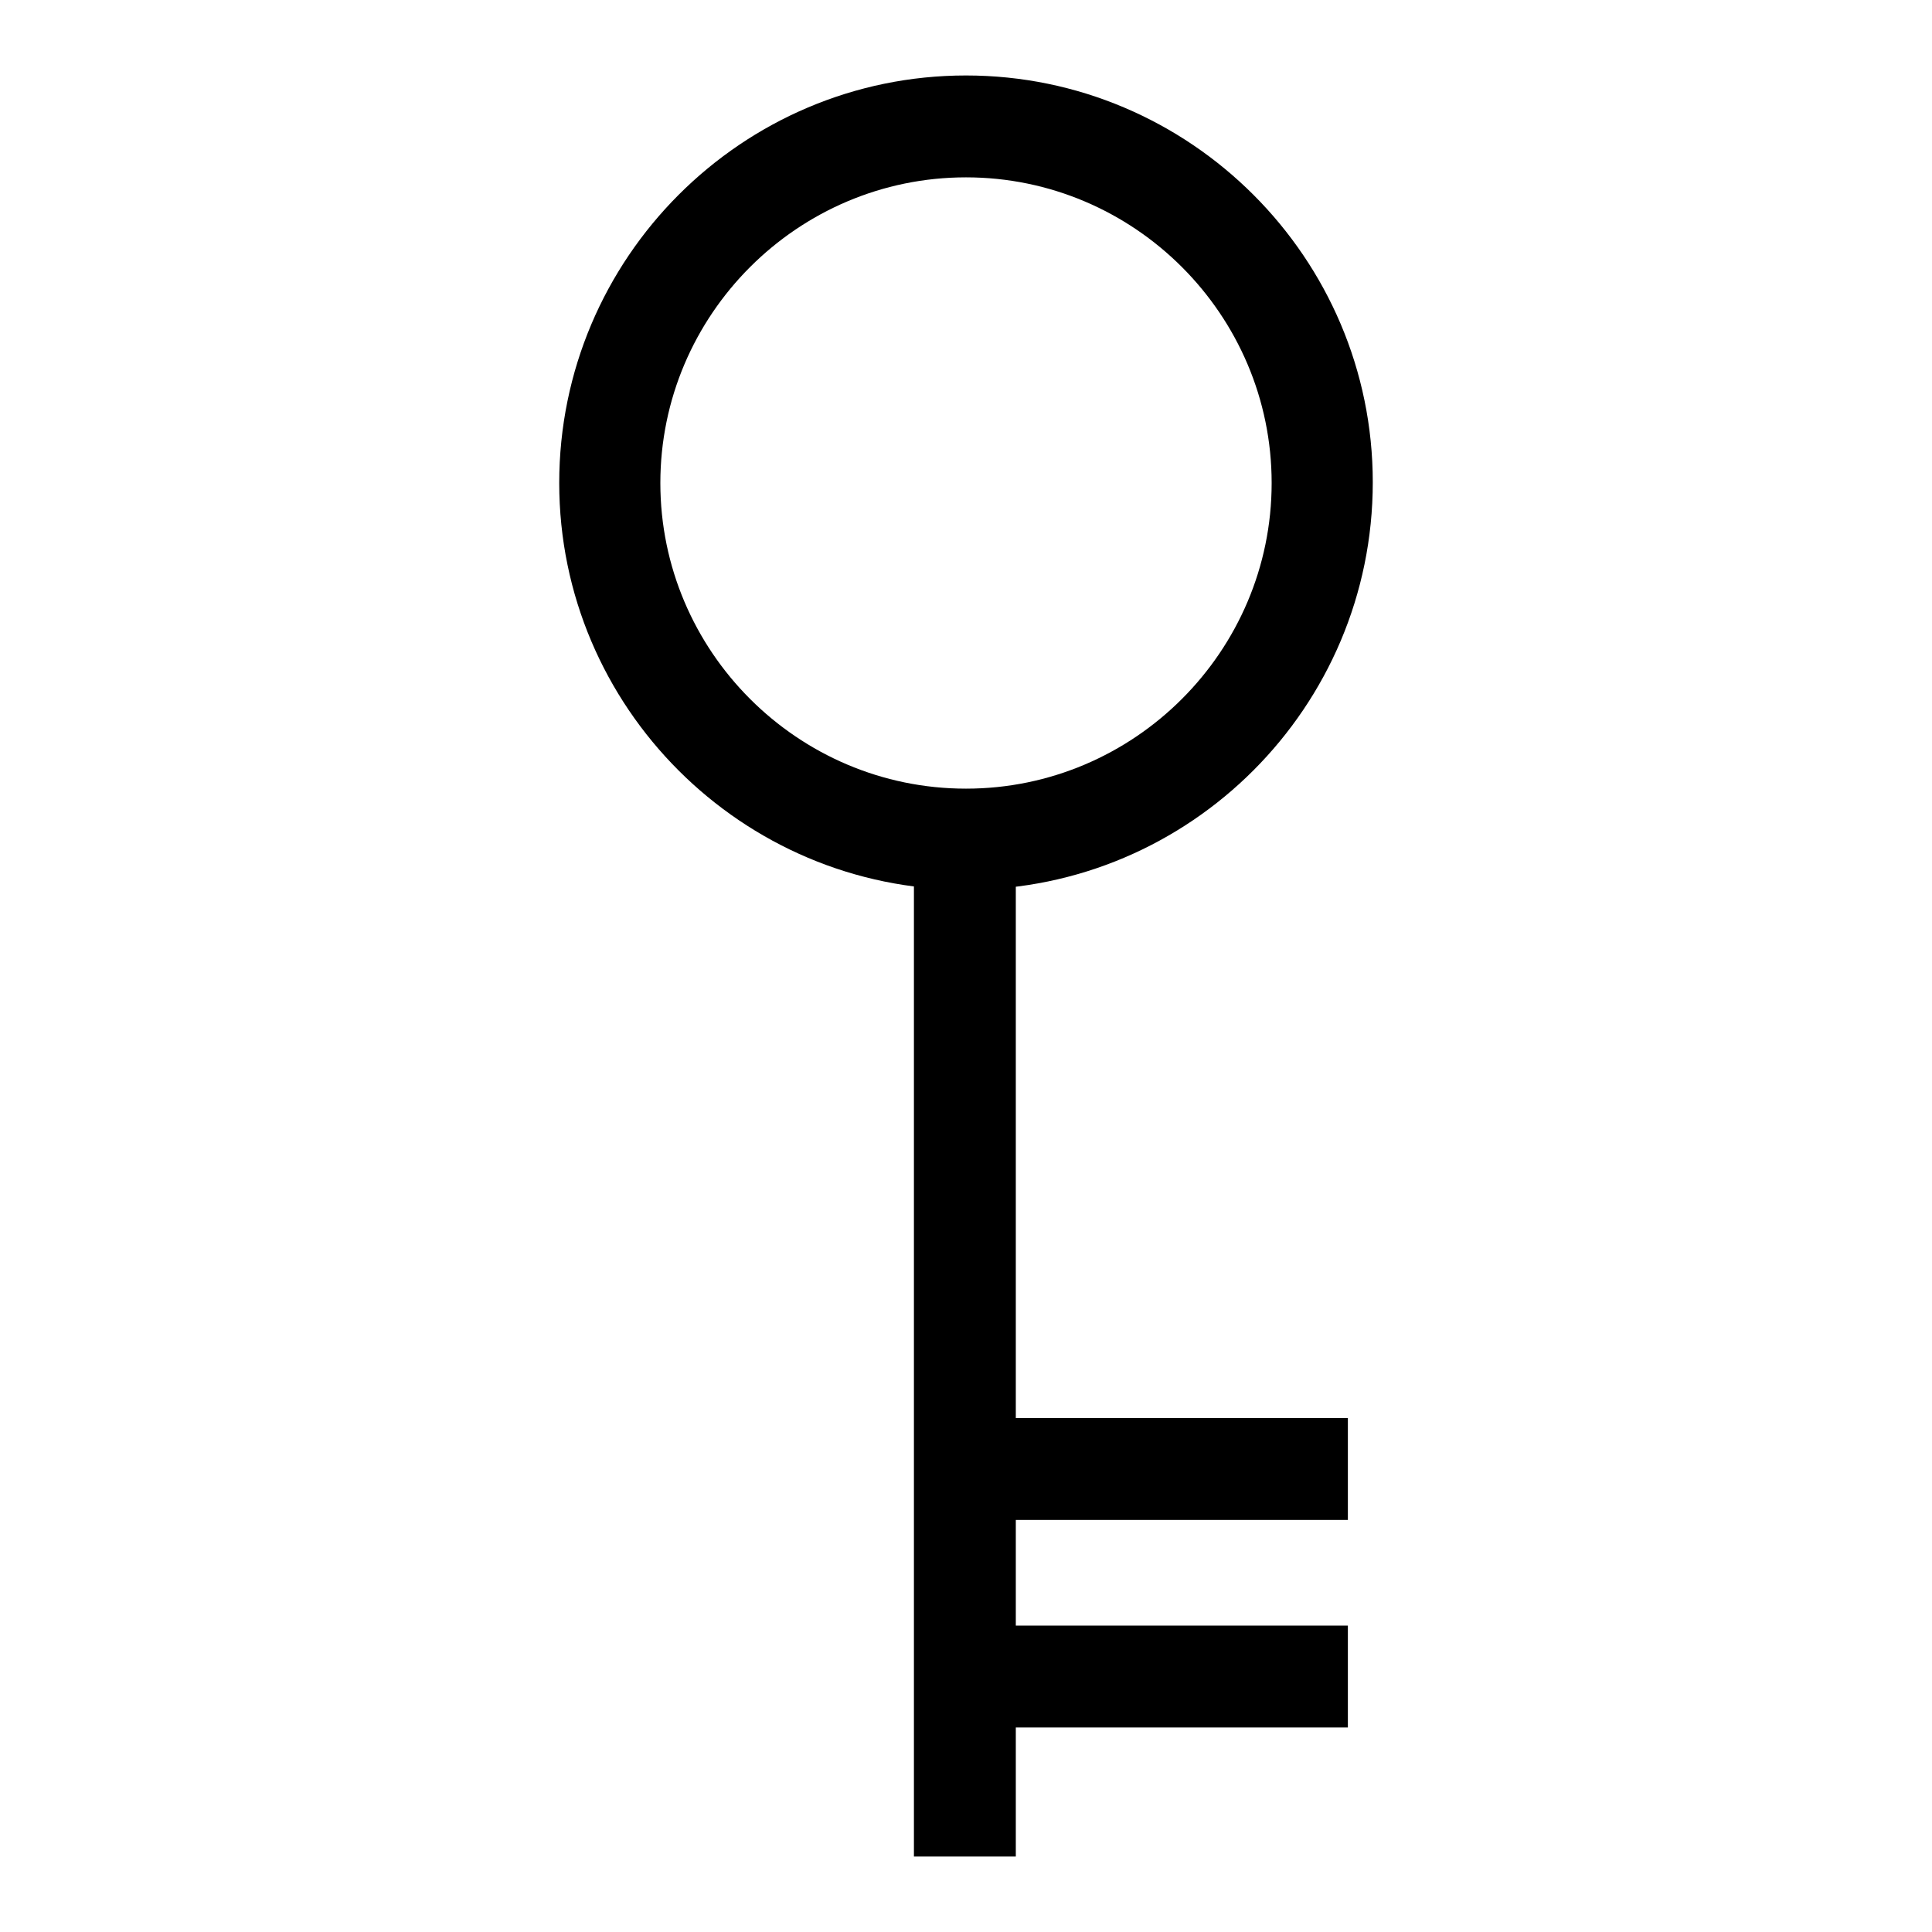
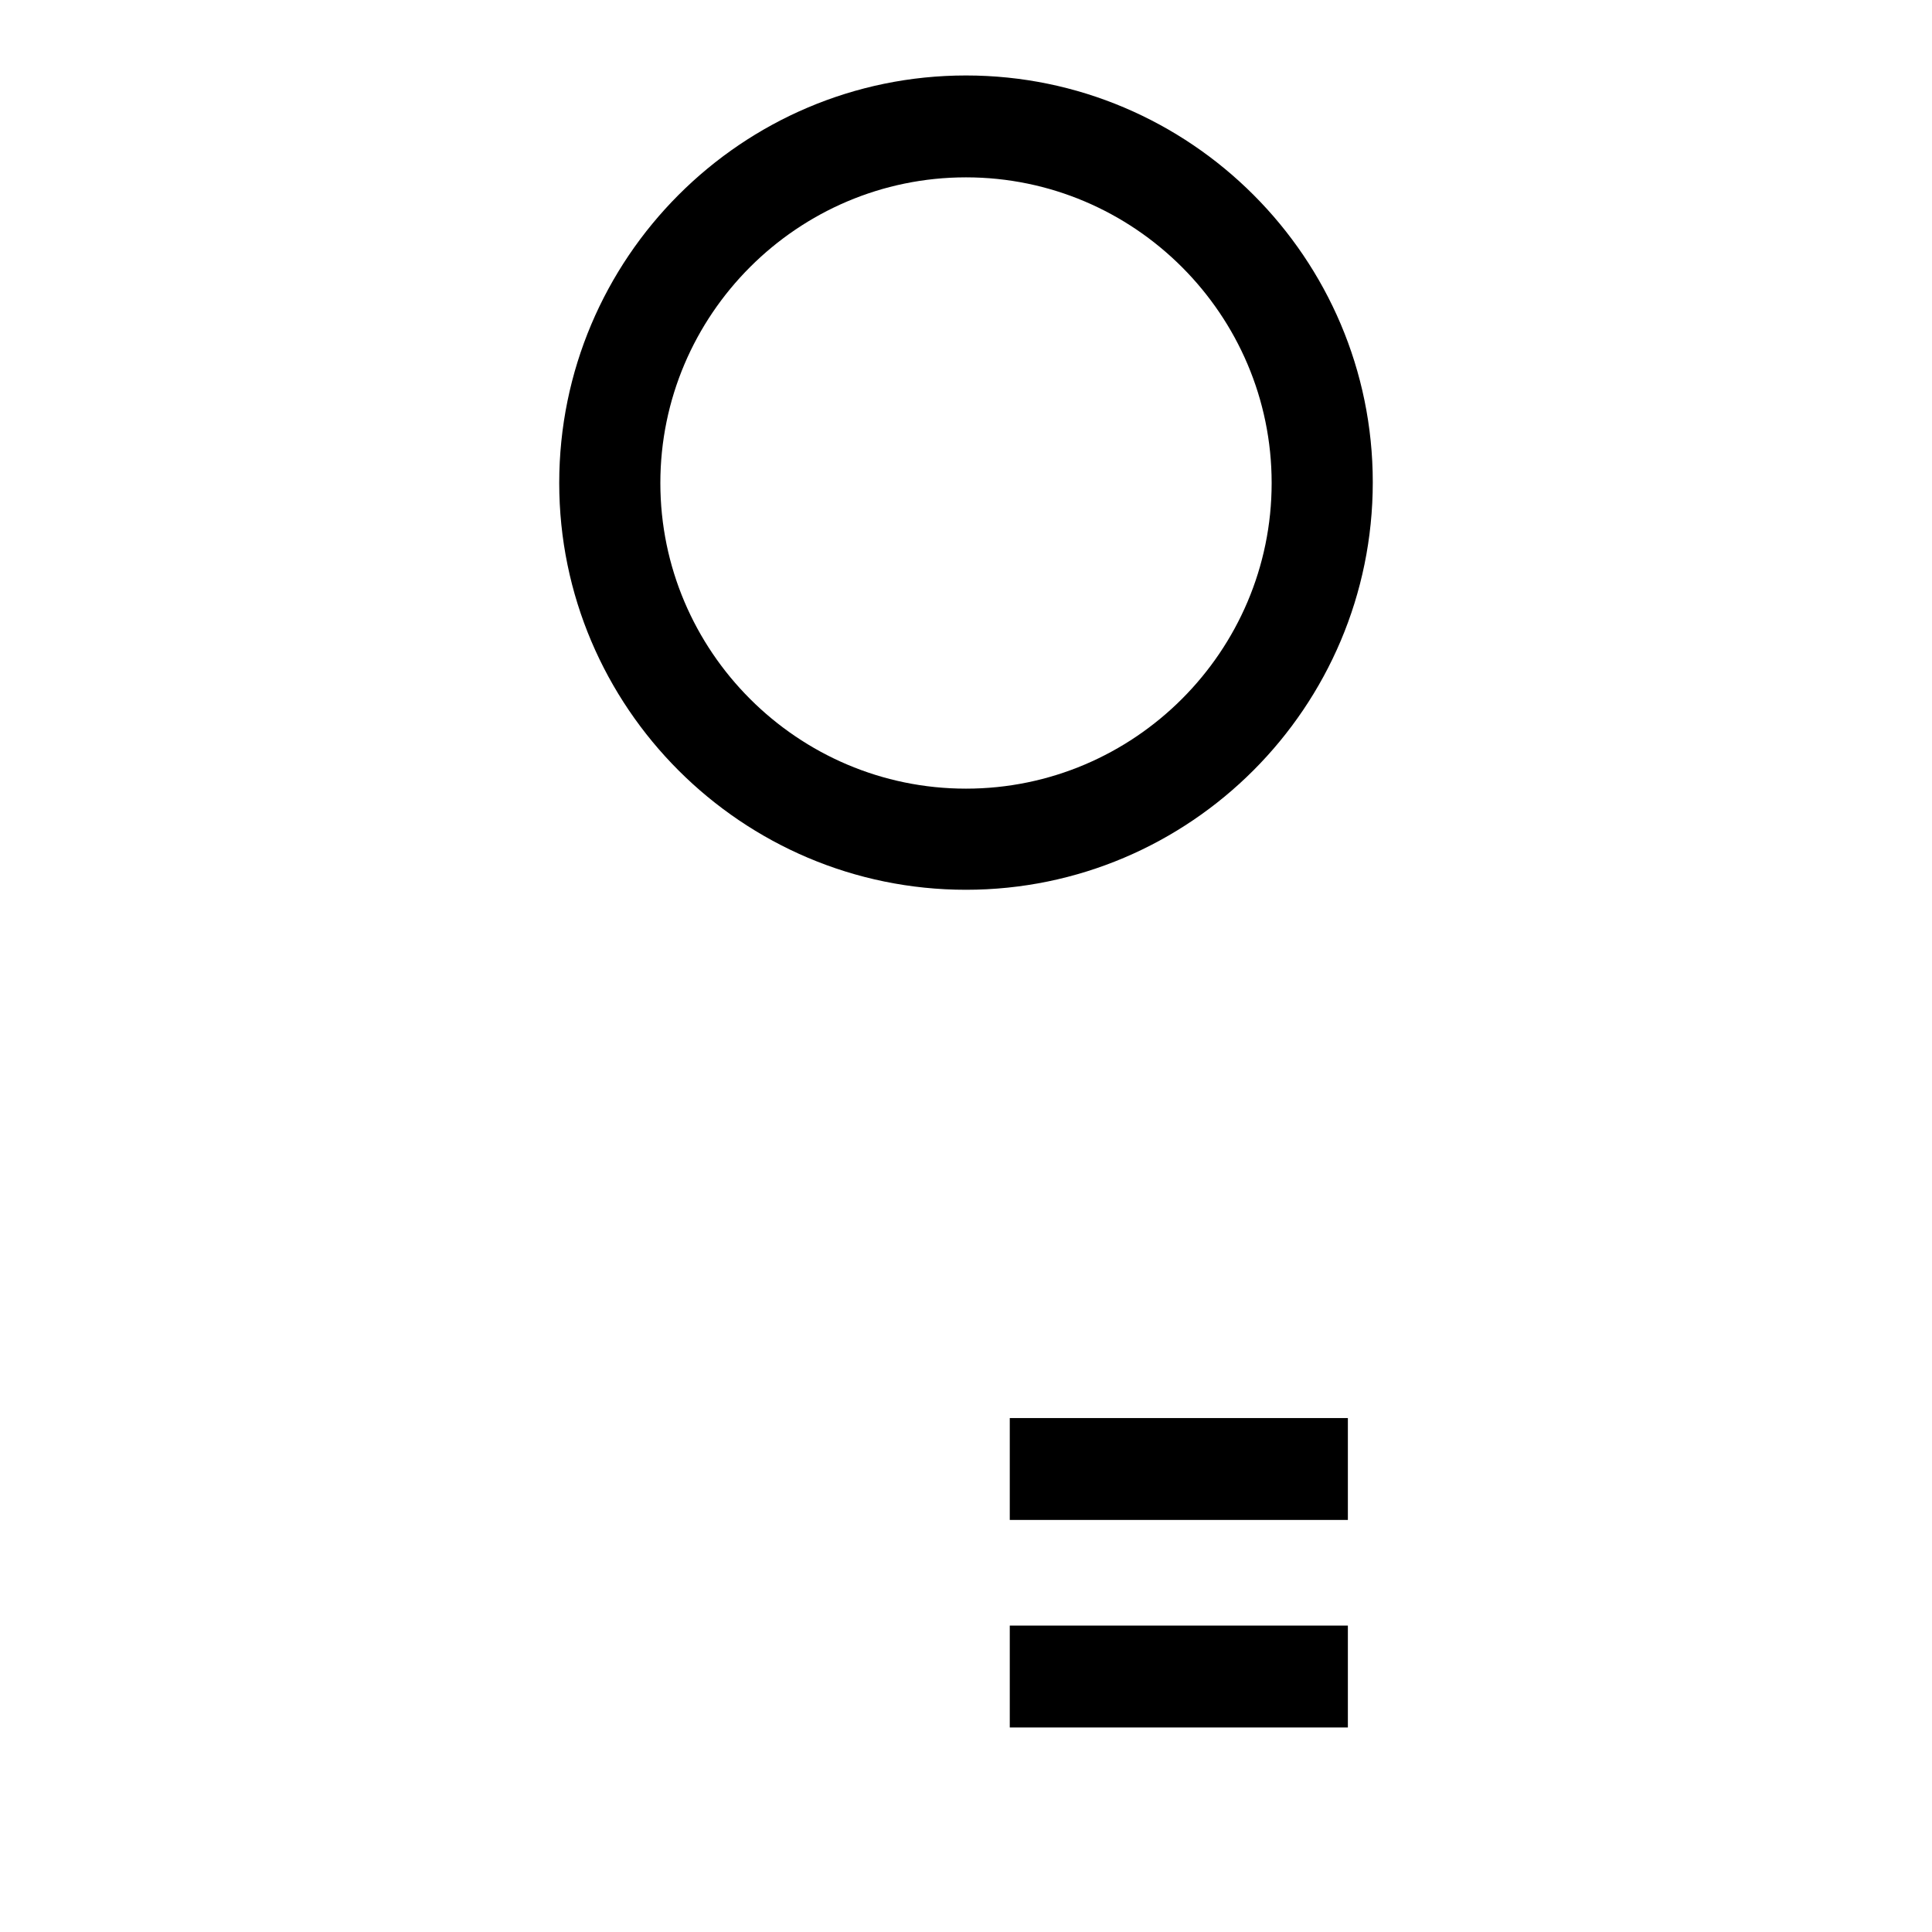
<svg xmlns="http://www.w3.org/2000/svg" version="1.1" x="0px" y="0px" viewBox="0 0 256 256" enable-background="new 0 0 256 256" xml:space="preserve">
  <g>
    <g>
      <path fill="#000000" d="M128,117.9c-29.7,0-53.9-24.2-53.9-53.9C74.1,34.2,98.3,10,128,10s53.9,24.2,53.9,53.9C181.9,93.7,157.7,117.9,128,117.9z M128,23.5c-22.3,0-40.5,18.2-40.5,40.5s18.2,40.5,40.5,40.5s40.5-18.2,40.5-40.5S150.3,23.5,128,23.5z" />
-       <path fill="#000000" d="M121.1,113.4h13.5V246h-13.5V113.4z" />
      <path fill="#000000" d="M133.8,187.9h44.8v13.5h-44.8V187.9z" />
      <path fill="#000000" d="M133.8,215.4h44.8v13.5h-44.8V215.4z" />
    </g>
  </g>
</svg>